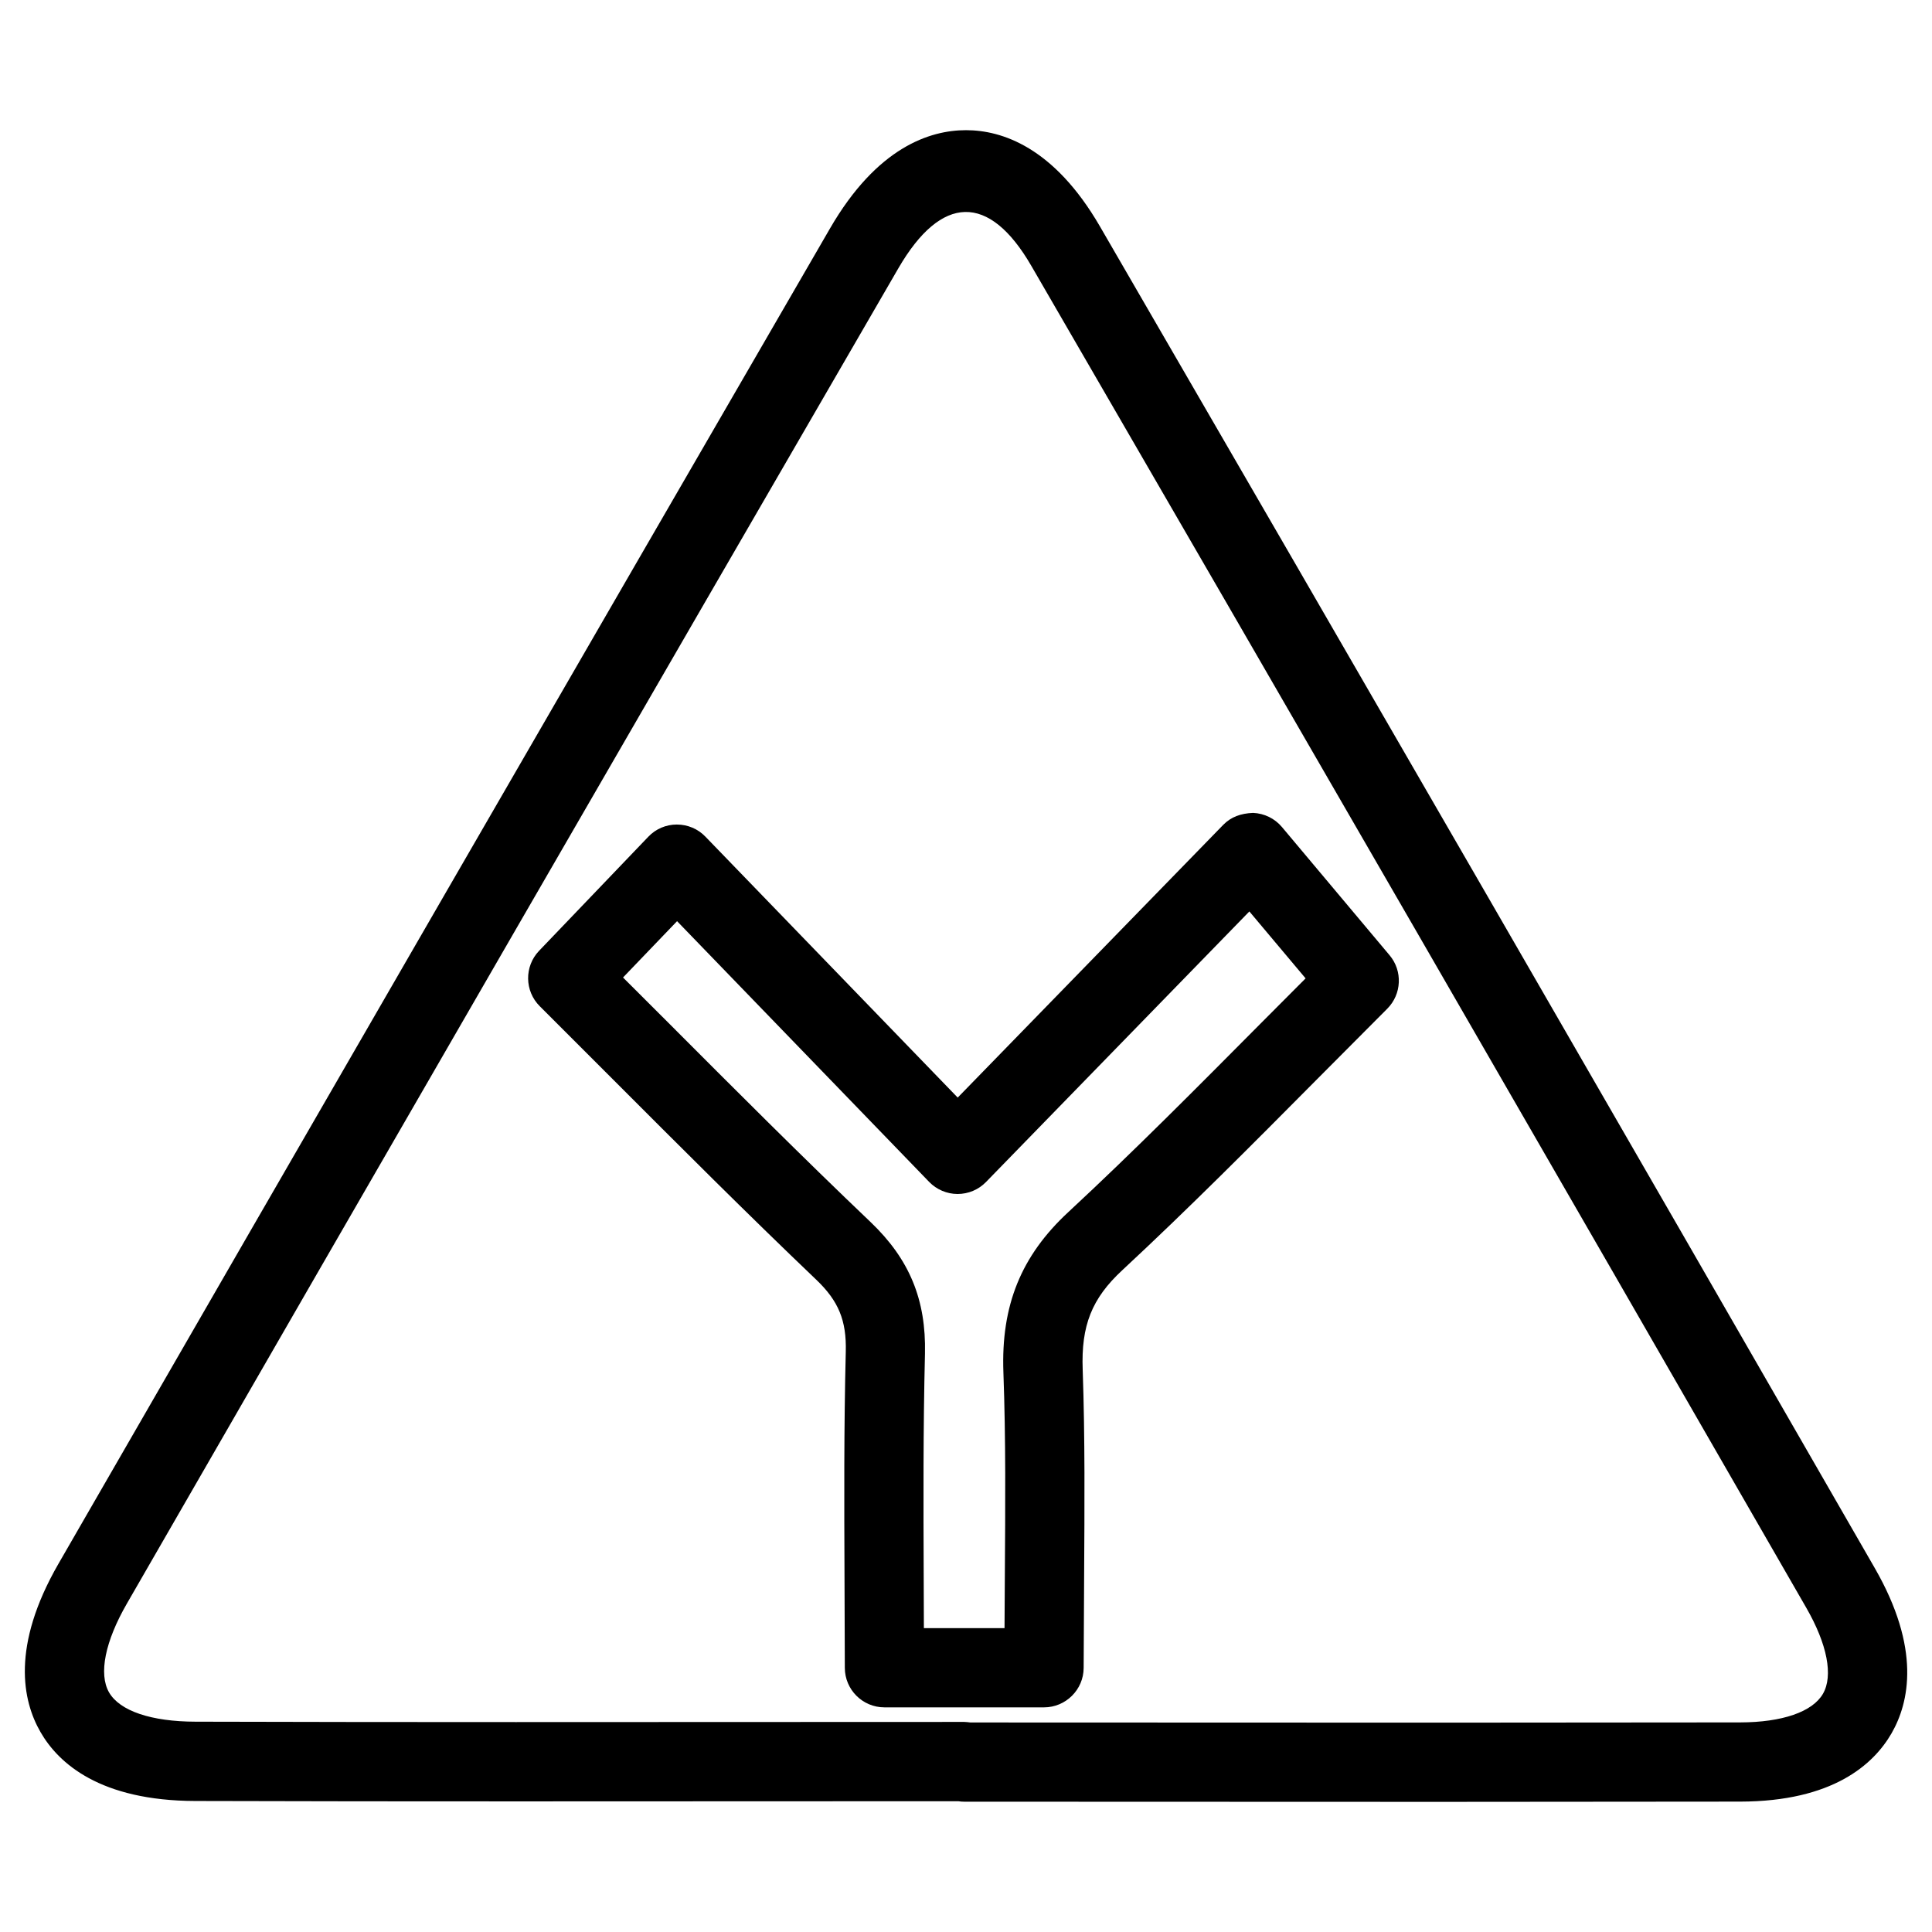
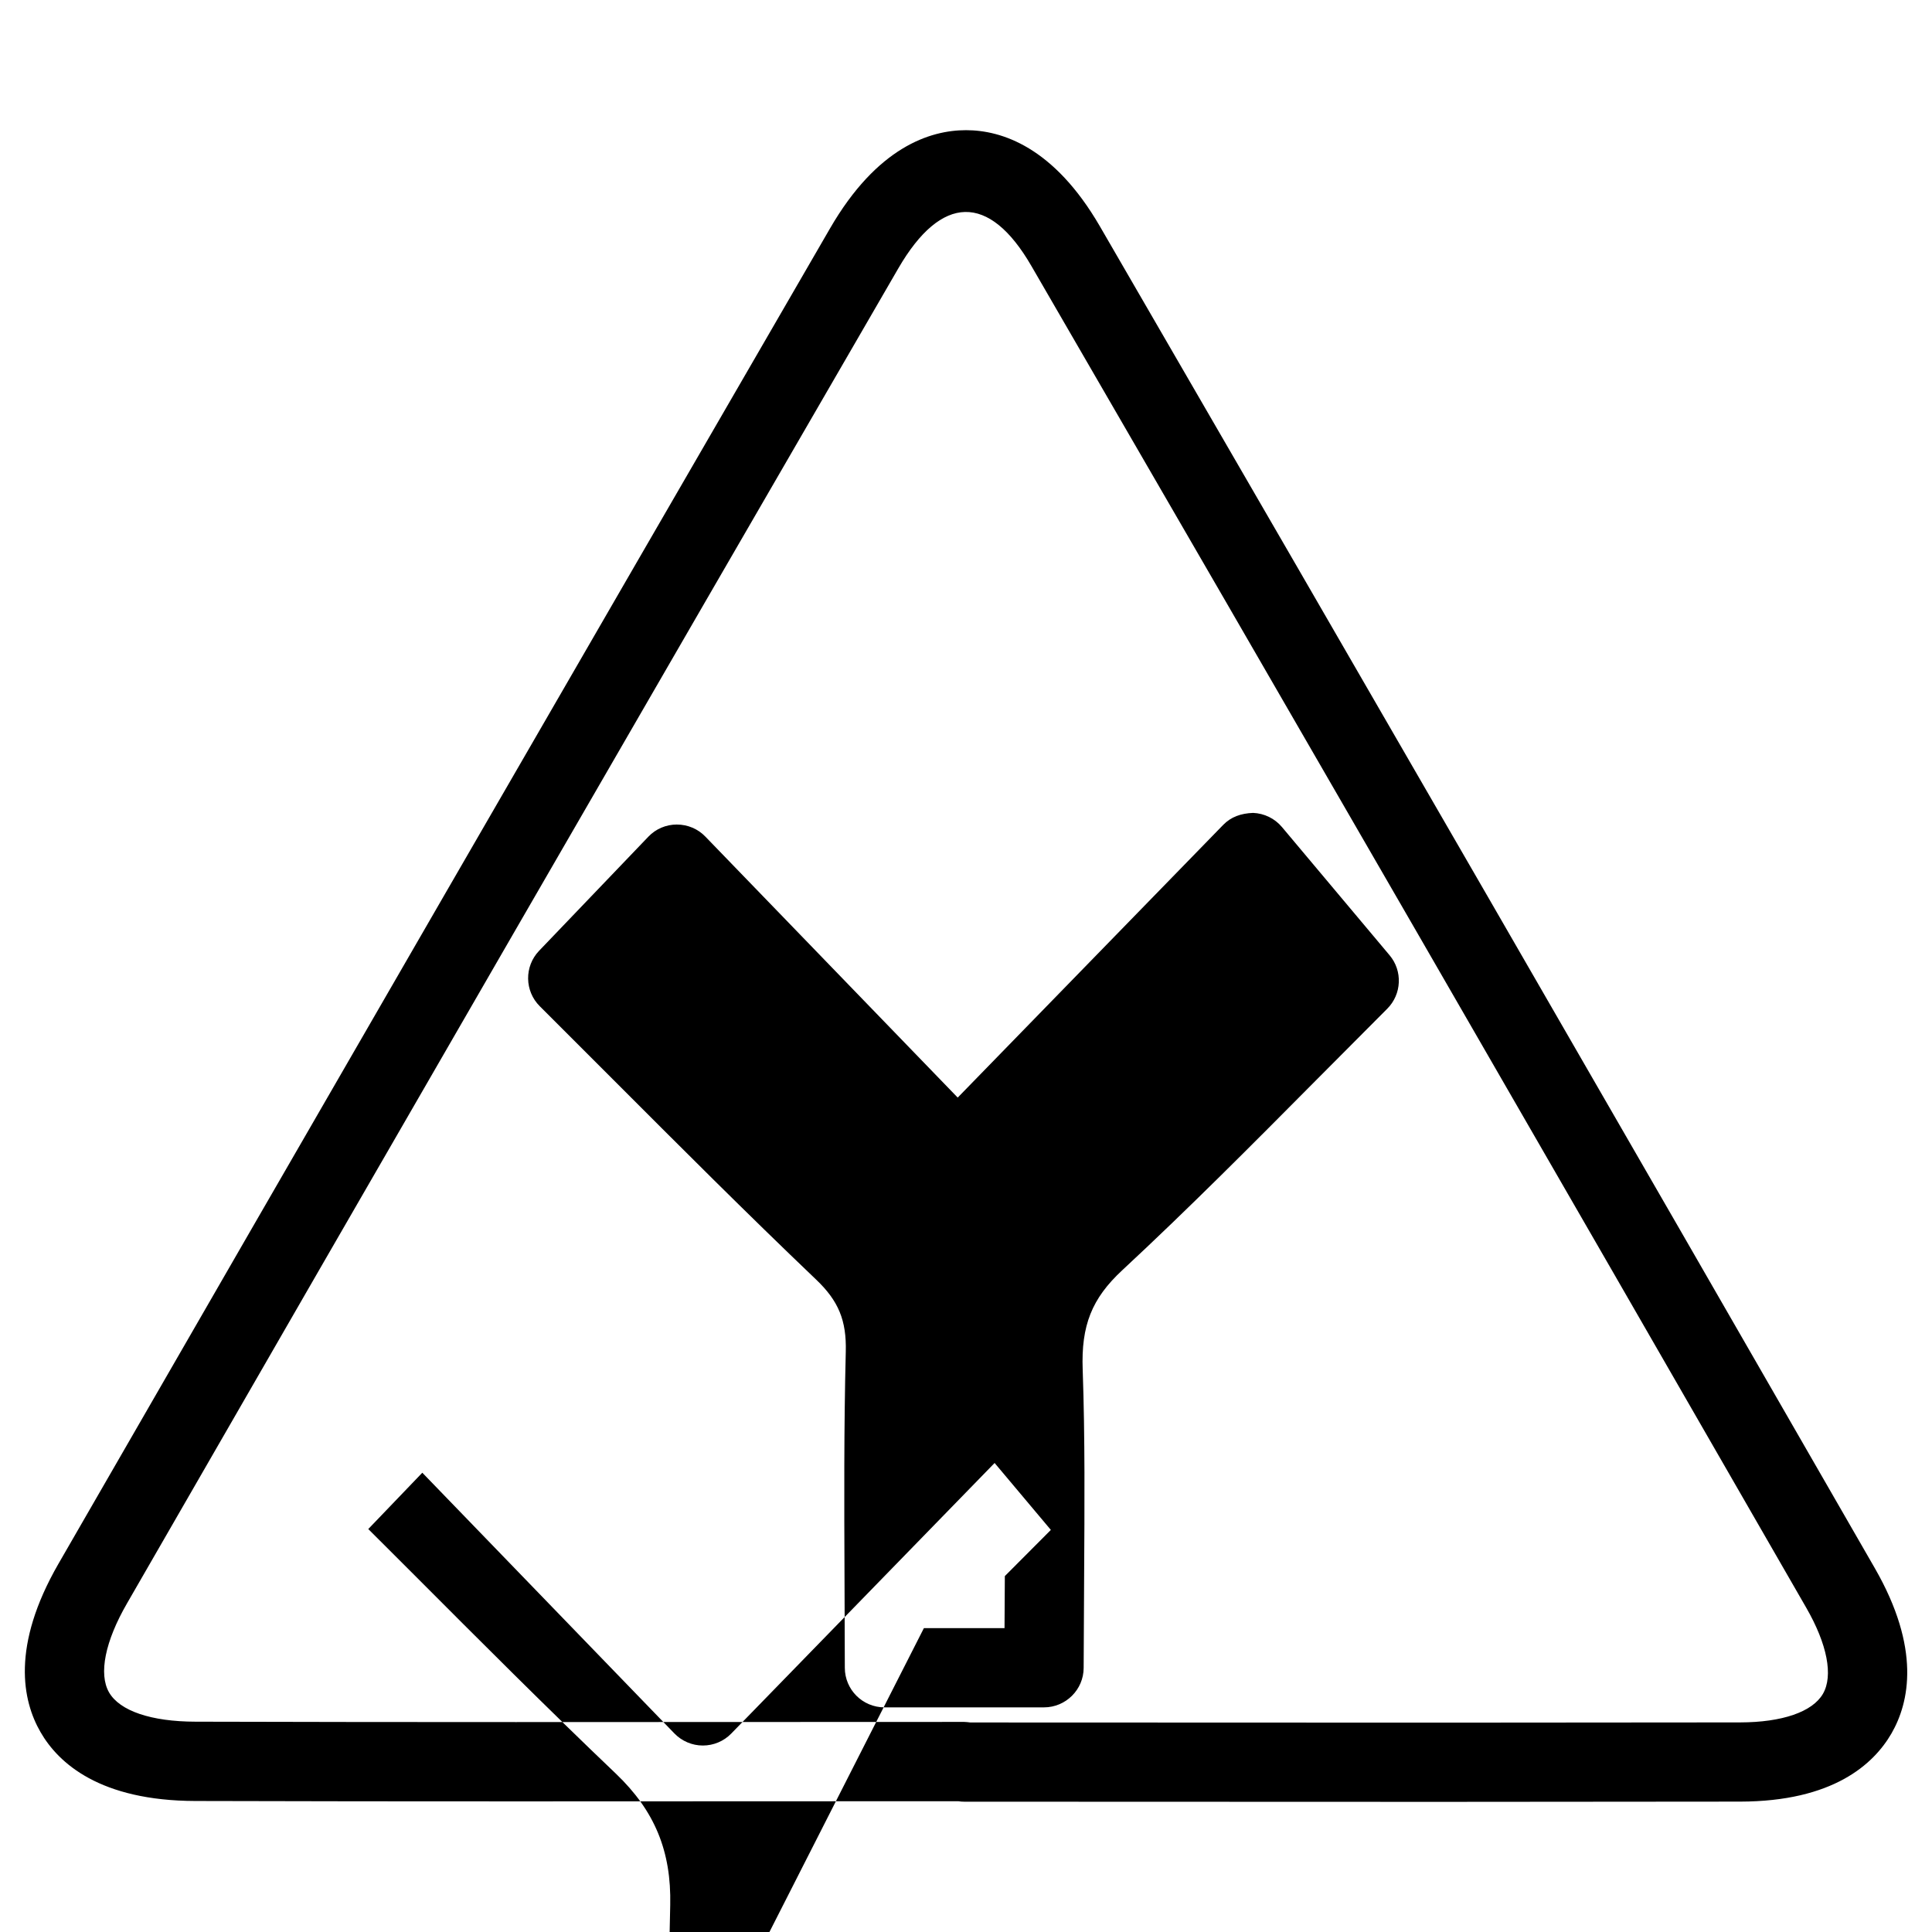
<svg xmlns="http://www.w3.org/2000/svg" fill="#000000" width="800px" height="800px" version="1.1" viewBox="144 144 512 512">
-   <path d="m526.02 621.51-126.48-0.043c-0.547 0-1.09-0.043-1.594-0.125l-117.22 0.043c-28.316 0-56.637-0.02-84.953-0.105-25.254-0.062-36.273-9.973-41.039-18.262-4.785-8.293-7.828-22.754 4.746-44.586 68.016-118.02 136.18-235.97 204.46-353.86 12.461-21.543 26.484-26.074 36.059-26.074 9.445 0 23.281 4.43 35.496 25.504 68.664 118.42 137.1 236.92 205.34 355.56 12.258 21.309 9.172 35.562 4.43 43.809-4.766 8.23-15.555 18.031-40.094 18.074zm-124.88-21.035 124.86 0.043 79.141-0.062c11.168-0.02 19.188-2.793 21.957-7.578 2.769-4.785 1.156-13.141-4.449-22.859-68.246-118.61-136.66-237.12-205.3-355.5-11.23-19.438-23.91-18.996-35.266 0.566-68.289 117.85-136.45 235.8-204.42 353.82-5.836 10.098-7.559 18.727-4.766 23.594 2.832 4.914 11.168 7.746 22.922 7.766 28.316 0.082 56.594 0.105 84.891 0.105l118.82-0.043c0.547 0.023 1.09 0.066 1.617 0.148zm19.523-4.008h-42.281c-5.793 0-10.496-4.703-10.496-10.496l-0.082-23.656c-0.082-20.109-0.168-40.117 0.336-60.121 0.211-8.27-1.93-13.434-7.828-19.062-18.41-17.57-36.398-35.582-54.012-53.215l-19.25-19.25c-4.051-4.031-4.137-10.559-0.188-14.695l28.949-30.23c1.973-2.078 4.703-3.234 7.559-3.234l0.016 0.004c2.856 0 5.582 1.156 7.535 3.191l66.879 69.168 70.367-72.277c2.078-2.121 4.68-3.043 7.914-3.168 2.961 0.125 5.731 1.469 7.641 3.738l28.527 33.984c3.504 4.156 3.234 10.328-0.629 14.191l-18.895 18.977c-16.457 16.582-33.48 33.734-51.305 50.297-8.082 7.496-10.938 14.652-10.496 26.387 0.629 18.074 0.484 36.191 0.379 54.875l-0.125 24.141c-0.02 5.75-4.723 10.453-10.516 10.453zm-31.824-20.992h21.371l0.082-13.793c0.125-18.391 0.273-36.211-0.379-53.969-0.652-17.758 4.68-30.898 17.215-42.508 17.508-16.246 34.363-33.273 50.676-49.688l12.195-12.238-14.906-17.738-69.797 71.707c-1.973 2.035-4.703 3.168-7.516 3.168h-0.02c-2.832 0-5.562-1.176-7.516-3.191l-66.816-69.105-14.32 14.926 12.027 12.008c17.488 17.527 35.352 35.434 53.656 52.879 10.242 9.805 14.652 20.531 14.336 34.762-0.484 19.797-0.418 39.633-0.336 59.535z" />
+   <path d="m526.02 621.51-126.48-0.043c-0.547 0-1.09-0.043-1.594-0.125l-117.22 0.043c-28.316 0-56.637-0.02-84.953-0.105-25.254-0.062-36.273-9.973-41.039-18.262-4.785-8.293-7.828-22.754 4.746-44.586 68.016-118.02 136.18-235.97 204.46-353.86 12.461-21.543 26.484-26.074 36.059-26.074 9.445 0 23.281 4.43 35.496 25.504 68.664 118.42 137.1 236.92 205.34 355.56 12.258 21.309 9.172 35.562 4.43 43.809-4.766 8.23-15.555 18.031-40.094 18.074zm-124.88-21.035 124.86 0.043 79.141-0.062c11.168-0.02 19.188-2.793 21.957-7.578 2.769-4.785 1.156-13.141-4.449-22.859-68.246-118.61-136.66-237.12-205.3-355.5-11.23-19.438-23.91-18.996-35.266 0.566-68.289 117.85-136.45 235.8-204.42 353.82-5.836 10.098-7.559 18.727-4.766 23.594 2.832 4.914 11.168 7.746 22.922 7.766 28.316 0.082 56.594 0.105 84.891 0.105l118.82-0.043c0.547 0.023 1.09 0.066 1.617 0.148zm19.523-4.008h-42.281c-5.793 0-10.496-4.703-10.496-10.496l-0.082-23.656c-0.082-20.109-0.168-40.117 0.336-60.121 0.211-8.27-1.93-13.434-7.828-19.062-18.41-17.57-36.398-35.582-54.012-53.215l-19.25-19.25c-4.051-4.031-4.137-10.559-0.188-14.695l28.949-30.23c1.973-2.078 4.703-3.234 7.559-3.234l0.016 0.004c2.856 0 5.582 1.156 7.535 3.191l66.879 69.168 70.367-72.277c2.078-2.121 4.68-3.043 7.914-3.168 2.961 0.125 5.731 1.469 7.641 3.738l28.527 33.984c3.504 4.156 3.234 10.328-0.629 14.191l-18.895 18.977c-16.457 16.582-33.48 33.734-51.305 50.297-8.082 7.496-10.938 14.652-10.496 26.387 0.629 18.074 0.484 36.191 0.379 54.875l-0.125 24.141c-0.02 5.75-4.723 10.453-10.516 10.453zm-31.824-20.992h21.371l0.082-13.793l12.195-12.238-14.906-17.738-69.797 71.707c-1.973 2.035-4.703 3.168-7.516 3.168h-0.02c-2.832 0-5.562-1.176-7.516-3.191l-66.816-69.105-14.32 14.926 12.027 12.008c17.488 17.527 35.352 35.434 53.656 52.879 10.242 9.805 14.652 20.531 14.336 34.762-0.484 19.797-0.418 39.633-0.336 59.535z" />
</svg>